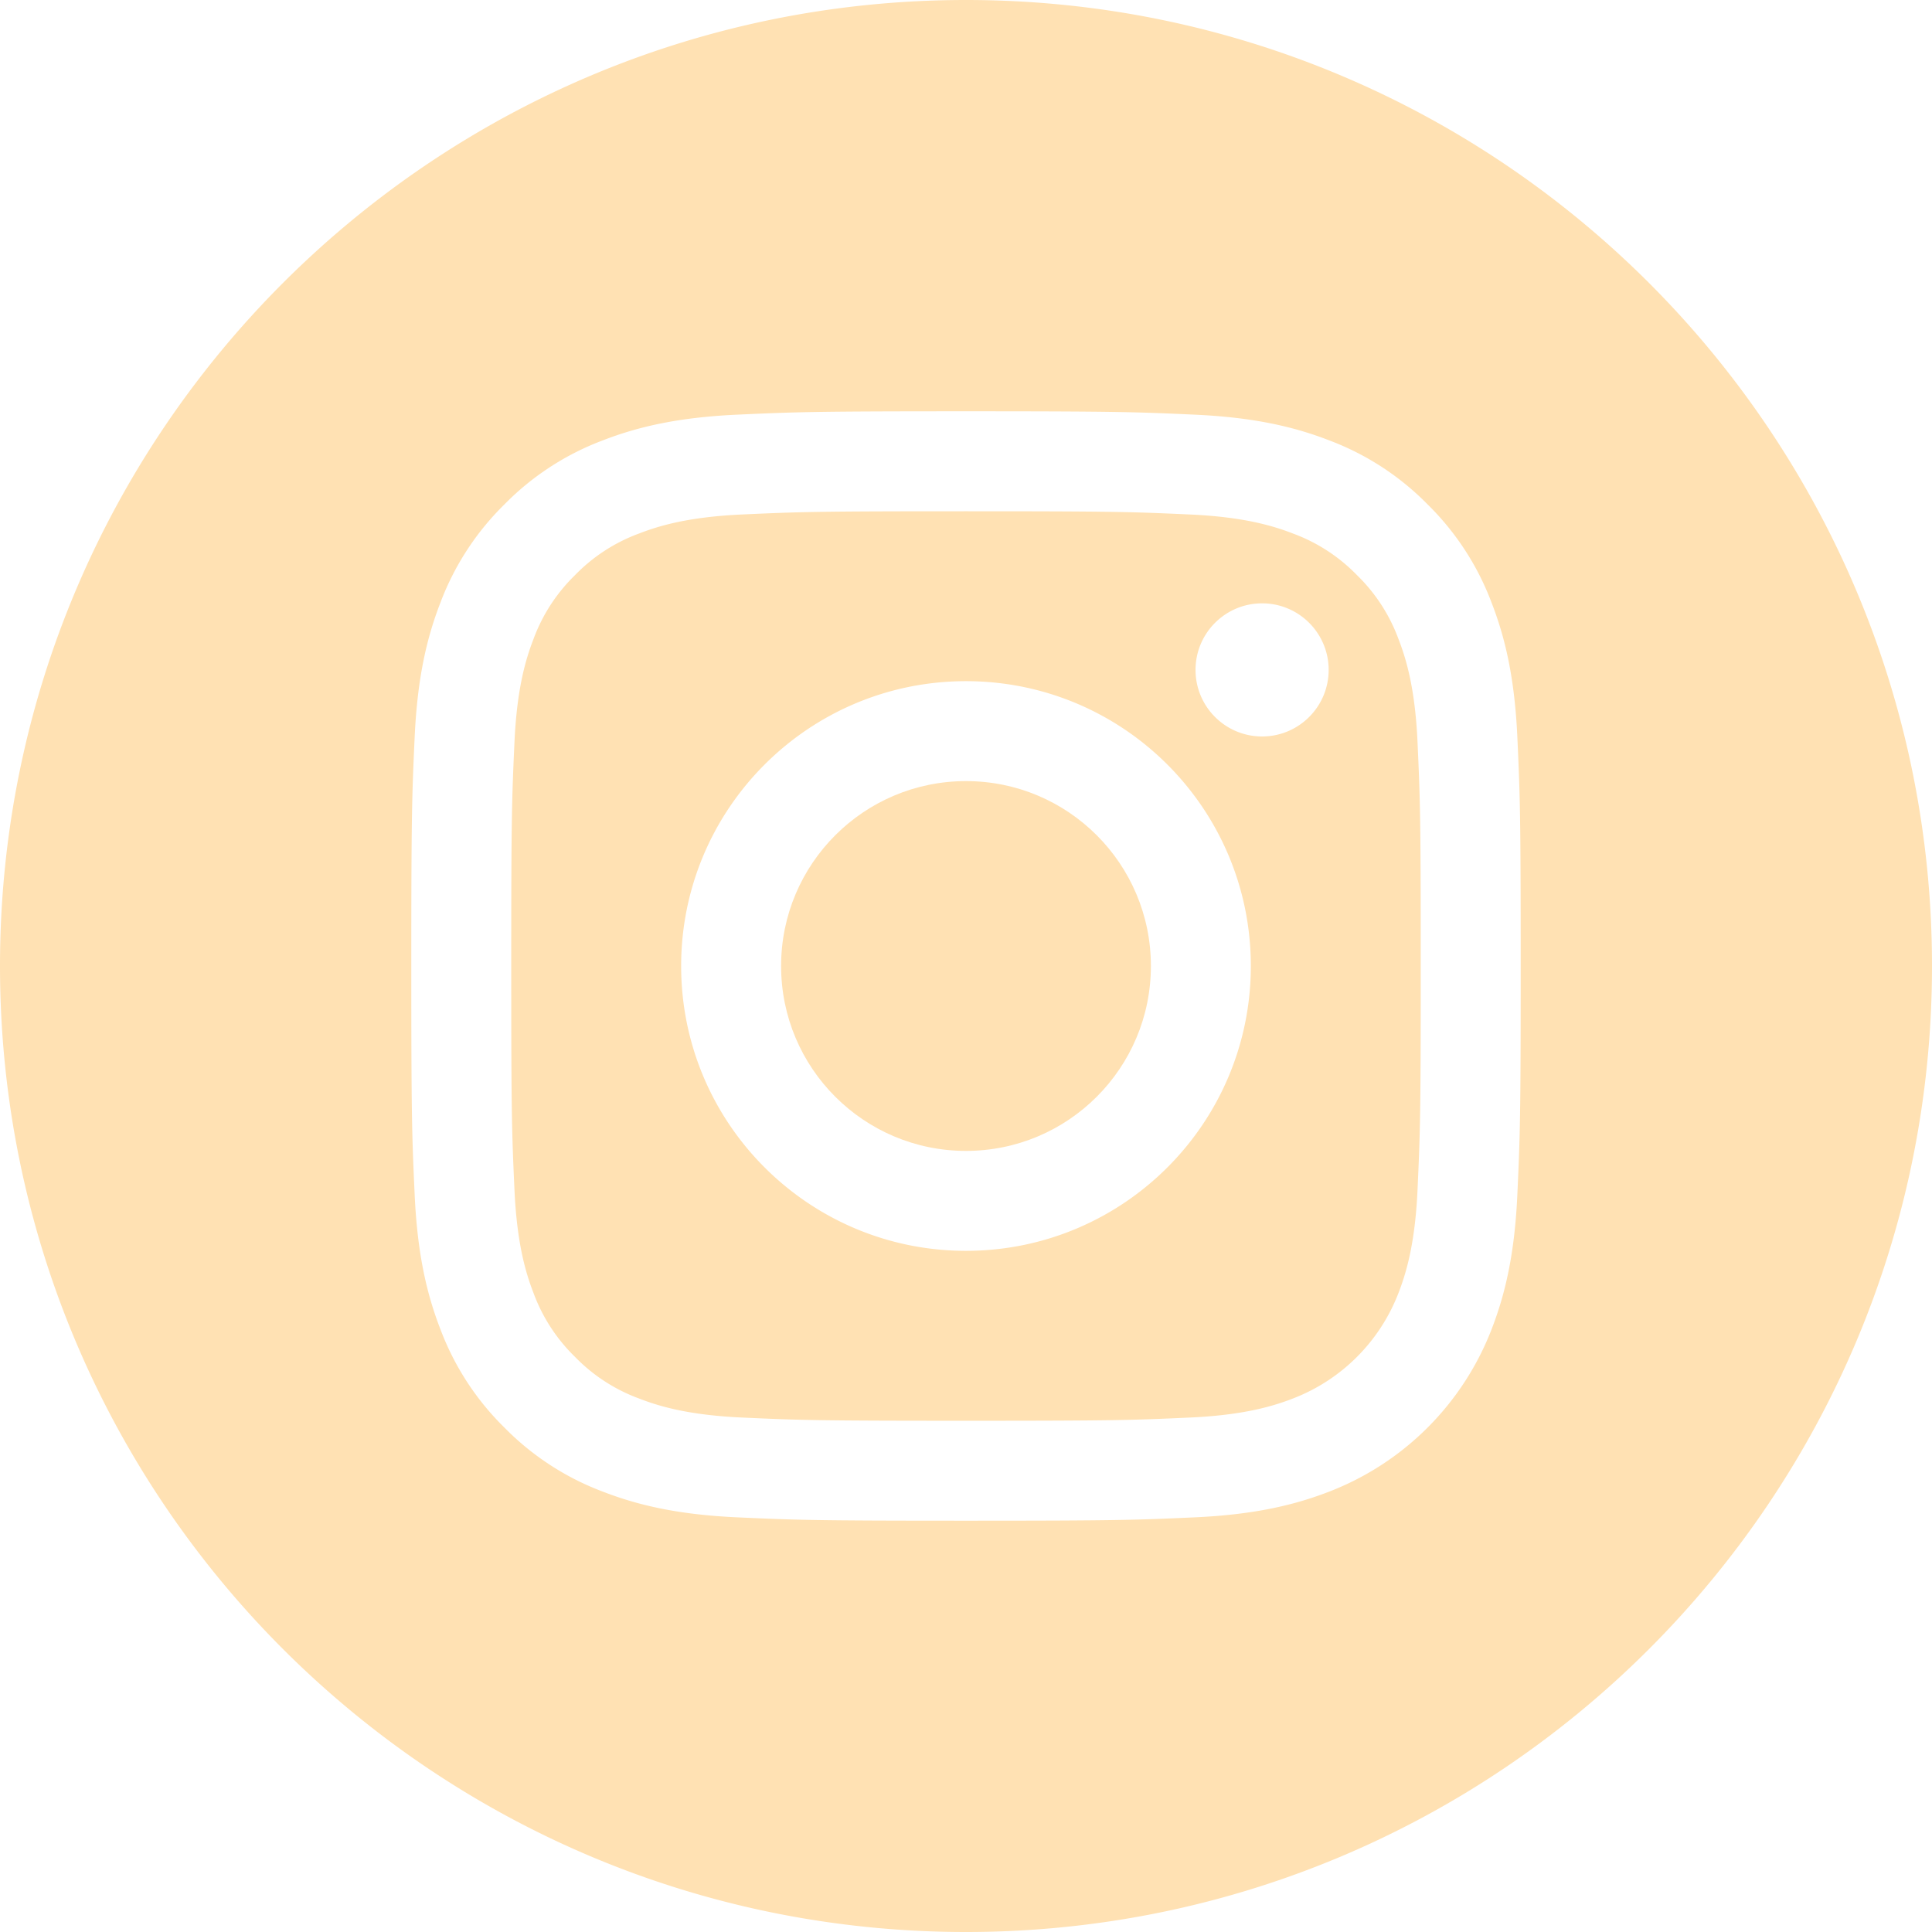
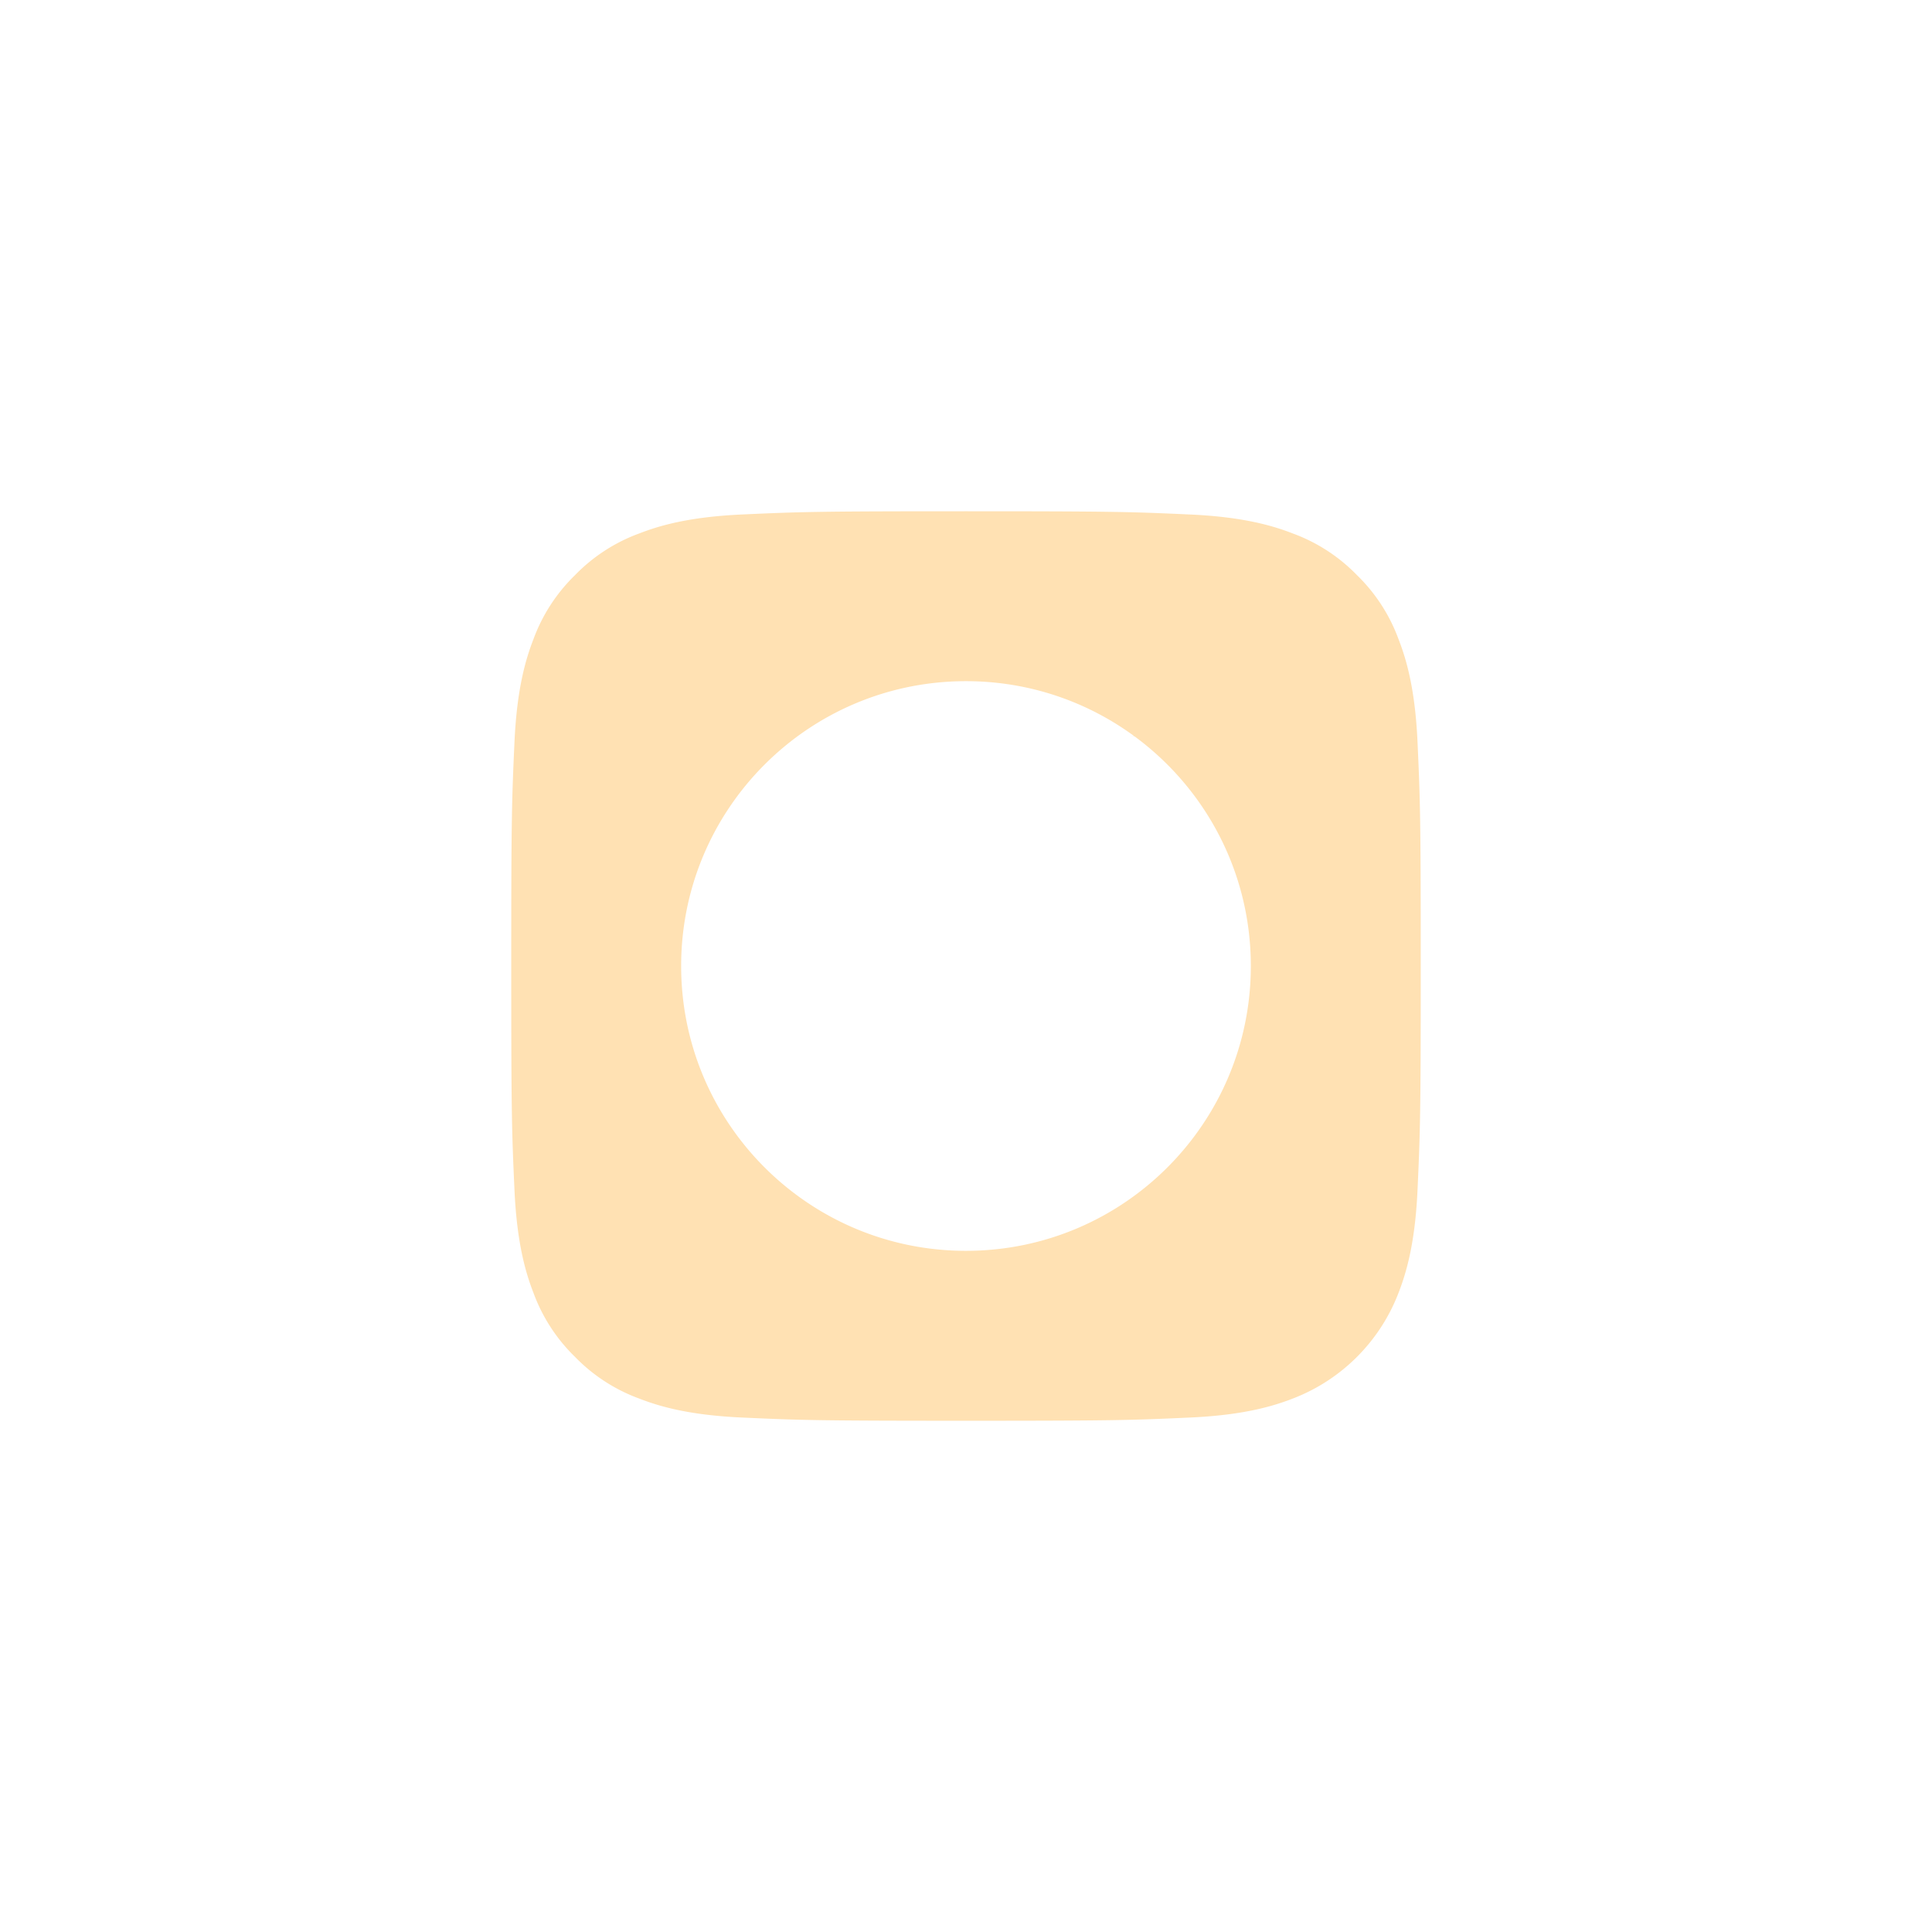
<svg xmlns="http://www.w3.org/2000/svg" class="" xml:space="preserve" style="enable-background:new 0 0 512 512" viewBox="0 0 512 512" y="0" x="0" height="512" width="512" version="1.1">
  <g>
-     <path class="" data-original="#000000" opacity="1" fill="#ffe1b3" d="M305 256c0 27.063-21.938 49-49 49s-49-21.938-49-49 21.938-49 49-49 49 21.938 49 49zm0 0" />
-     <path class="" data-original="#000000" opacity="1" fill="#ffe1b3" d="M370.594 169.305a45.546 45.546 0 0 0-10.996-16.903 45.514 45.514 0 0 0-16.903-10.996c-5.18-2.011-12.96-4.406-27.293-5.058-15.504-.707-20.152-.86-59.402-.86-39.254 0-43.902.149-59.402.856-14.332.656-22.118 3.05-27.293 5.062a45.483 45.483 0 0 0-16.903 10.996 45.572 45.572 0 0 0-11 16.903c-2.011 5.18-4.406 12.965-5.058 27.297-.707 15.5-.86 20.148-.86 59.402 0 39.25.153 43.898.86 59.402.652 14.332 3.047 22.114 5.058 27.293a45.563 45.563 0 0 0 10.996 16.903 45.514 45.514 0 0 0 16.903 10.996c5.18 2.015 12.965 4.41 27.297 5.062 15.5.707 20.144.856 59.398.856 39.258 0 43.906-.149 59.402-.856 14.332-.652 22.118-3.047 27.297-5.062a48.68 48.68 0 0 0 27.899-27.899c2.011-5.18 4.406-12.96 5.062-27.293.707-15.504.856-20.152.856-59.402 0-39.254-.149-43.902-.856-59.402-.652-14.332-3.047-22.118-5.062-27.297zM256 331.485c-41.691 0-75.488-33.794-75.488-75.485s33.797-75.484 75.488-75.484c41.688 0 75.484 33.793 75.484 75.484S297.688 331.484 256 331.484zm78.469-136.313c-9.742 0-17.64-7.899-17.64-17.64s7.898-17.641 17.64-17.641 17.64 7.898 17.64 17.64c-.004 9.742-7.898 17.64-17.64 17.64zm0 0" />
-     <path class="" data-original="#000000" opacity="1" fill="#ffe1b3" d="M256 0C114.637 0 0 114.637 0 256s114.637 256 256 256 256-114.637 256-256S397.363 0 256 0zm146.113 316.605c-.71 15.649-3.199 26.333-6.832 35.684a75.164 75.164 0 0 1-42.992 42.992c-9.348 3.633-20.035 6.117-35.68 6.832-15.675.715-20.683.887-60.605.887-39.926 0-44.93-.172-60.61-.887-15.644-.715-26.331-3.199-35.68-6.832a72.018 72.018 0 0 1-26.038-16.957 72.044 72.044 0 0 1-16.953-26.035c-3.633-9.348-6.121-20.035-6.832-35.68-.723-15.68-.891-20.687-.891-60.609s.168-44.93.887-60.605c.71-15.649 3.195-26.332 6.828-35.684a72.013 72.013 0 0 1 16.96-26.035 72.003 72.003 0 0 1 26.036-16.957c9.352-3.633 20.035-6.117 35.684-6.832C211.07 109.172 216.078 109 256 109s44.93.172 60.605.89c15.649.712 26.332 3.196 35.684 6.825a72.061 72.061 0 0 1 26.04 16.96 72.027 72.027 0 0 1 16.952 26.036c3.637 9.352 6.121 20.035 6.836 35.684.715 15.675.883 20.683.883 60.605s-.168 44.93-.887 60.605zm0 0" />
+     <path class="" data-original="#000000" opacity="1" fill="#ffe1b3" d="M370.594 169.305a45.546 45.546 0 0 0-10.996-16.903 45.514 45.514 0 0 0-16.903-10.996c-5.18-2.011-12.96-4.406-27.293-5.058-15.504-.707-20.152-.86-59.402-.86-39.254 0-43.902.149-59.402.856-14.332.656-22.118 3.05-27.293 5.062a45.483 45.483 0 0 0-16.903 10.996 45.572 45.572 0 0 0-11 16.903c-2.011 5.18-4.406 12.965-5.058 27.297-.707 15.5-.86 20.148-.86 59.402 0 39.25.153 43.898.86 59.402.652 14.332 3.047 22.114 5.058 27.293a45.563 45.563 0 0 0 10.996 16.903 45.514 45.514 0 0 0 16.903 10.996c5.18 2.015 12.965 4.41 27.297 5.062 15.5.707 20.144.856 59.398.856 39.258 0 43.906-.149 59.402-.856 14.332-.652 22.118-3.047 27.297-5.062a48.68 48.68 0 0 0 27.899-27.899c2.011-5.18 4.406-12.96 5.062-27.293.707-15.504.856-20.152.856-59.402 0-39.254-.149-43.902-.856-59.402-.652-14.332-3.047-22.118-5.062-27.297zM256 331.485c-41.691 0-75.488-33.794-75.488-75.485s33.797-75.484 75.488-75.484c41.688 0 75.484 33.793 75.484 75.484S297.688 331.484 256 331.484zm78.469-136.313c-9.742 0-17.64-7.899-17.64-17.64c-.004 9.742-7.898 17.64-17.64 17.64zm0 0" />
  </g>
</svg>